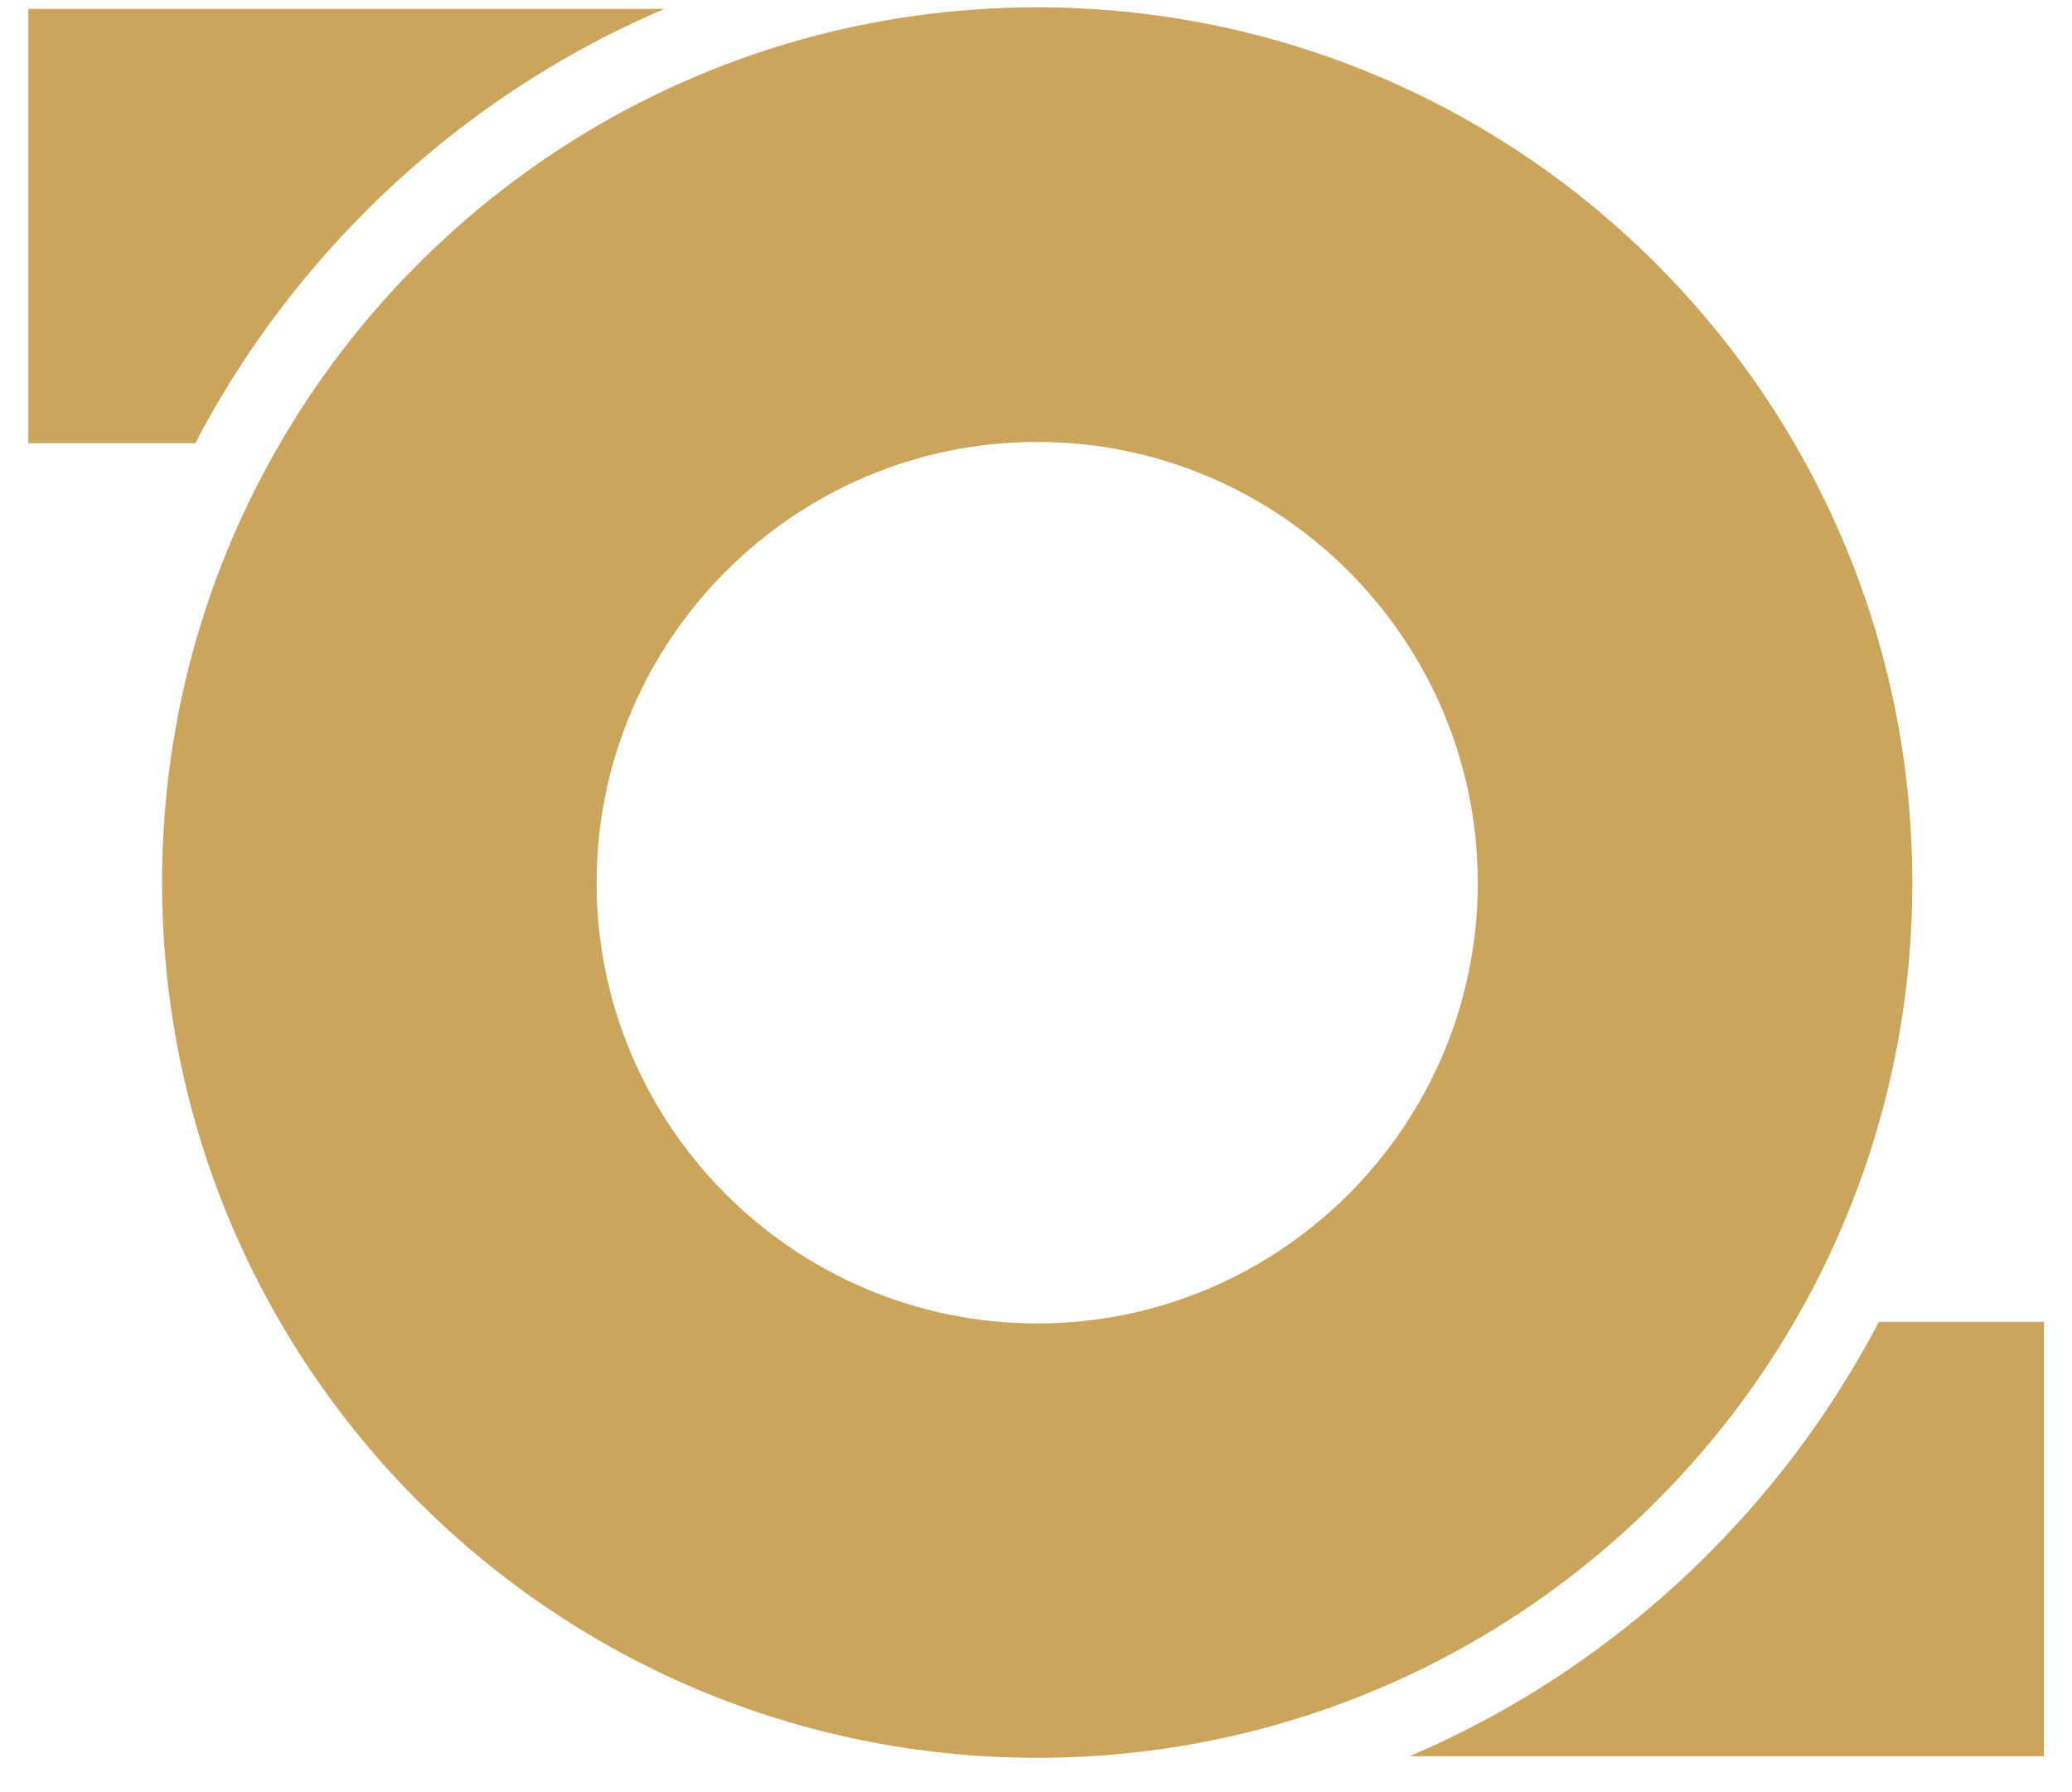
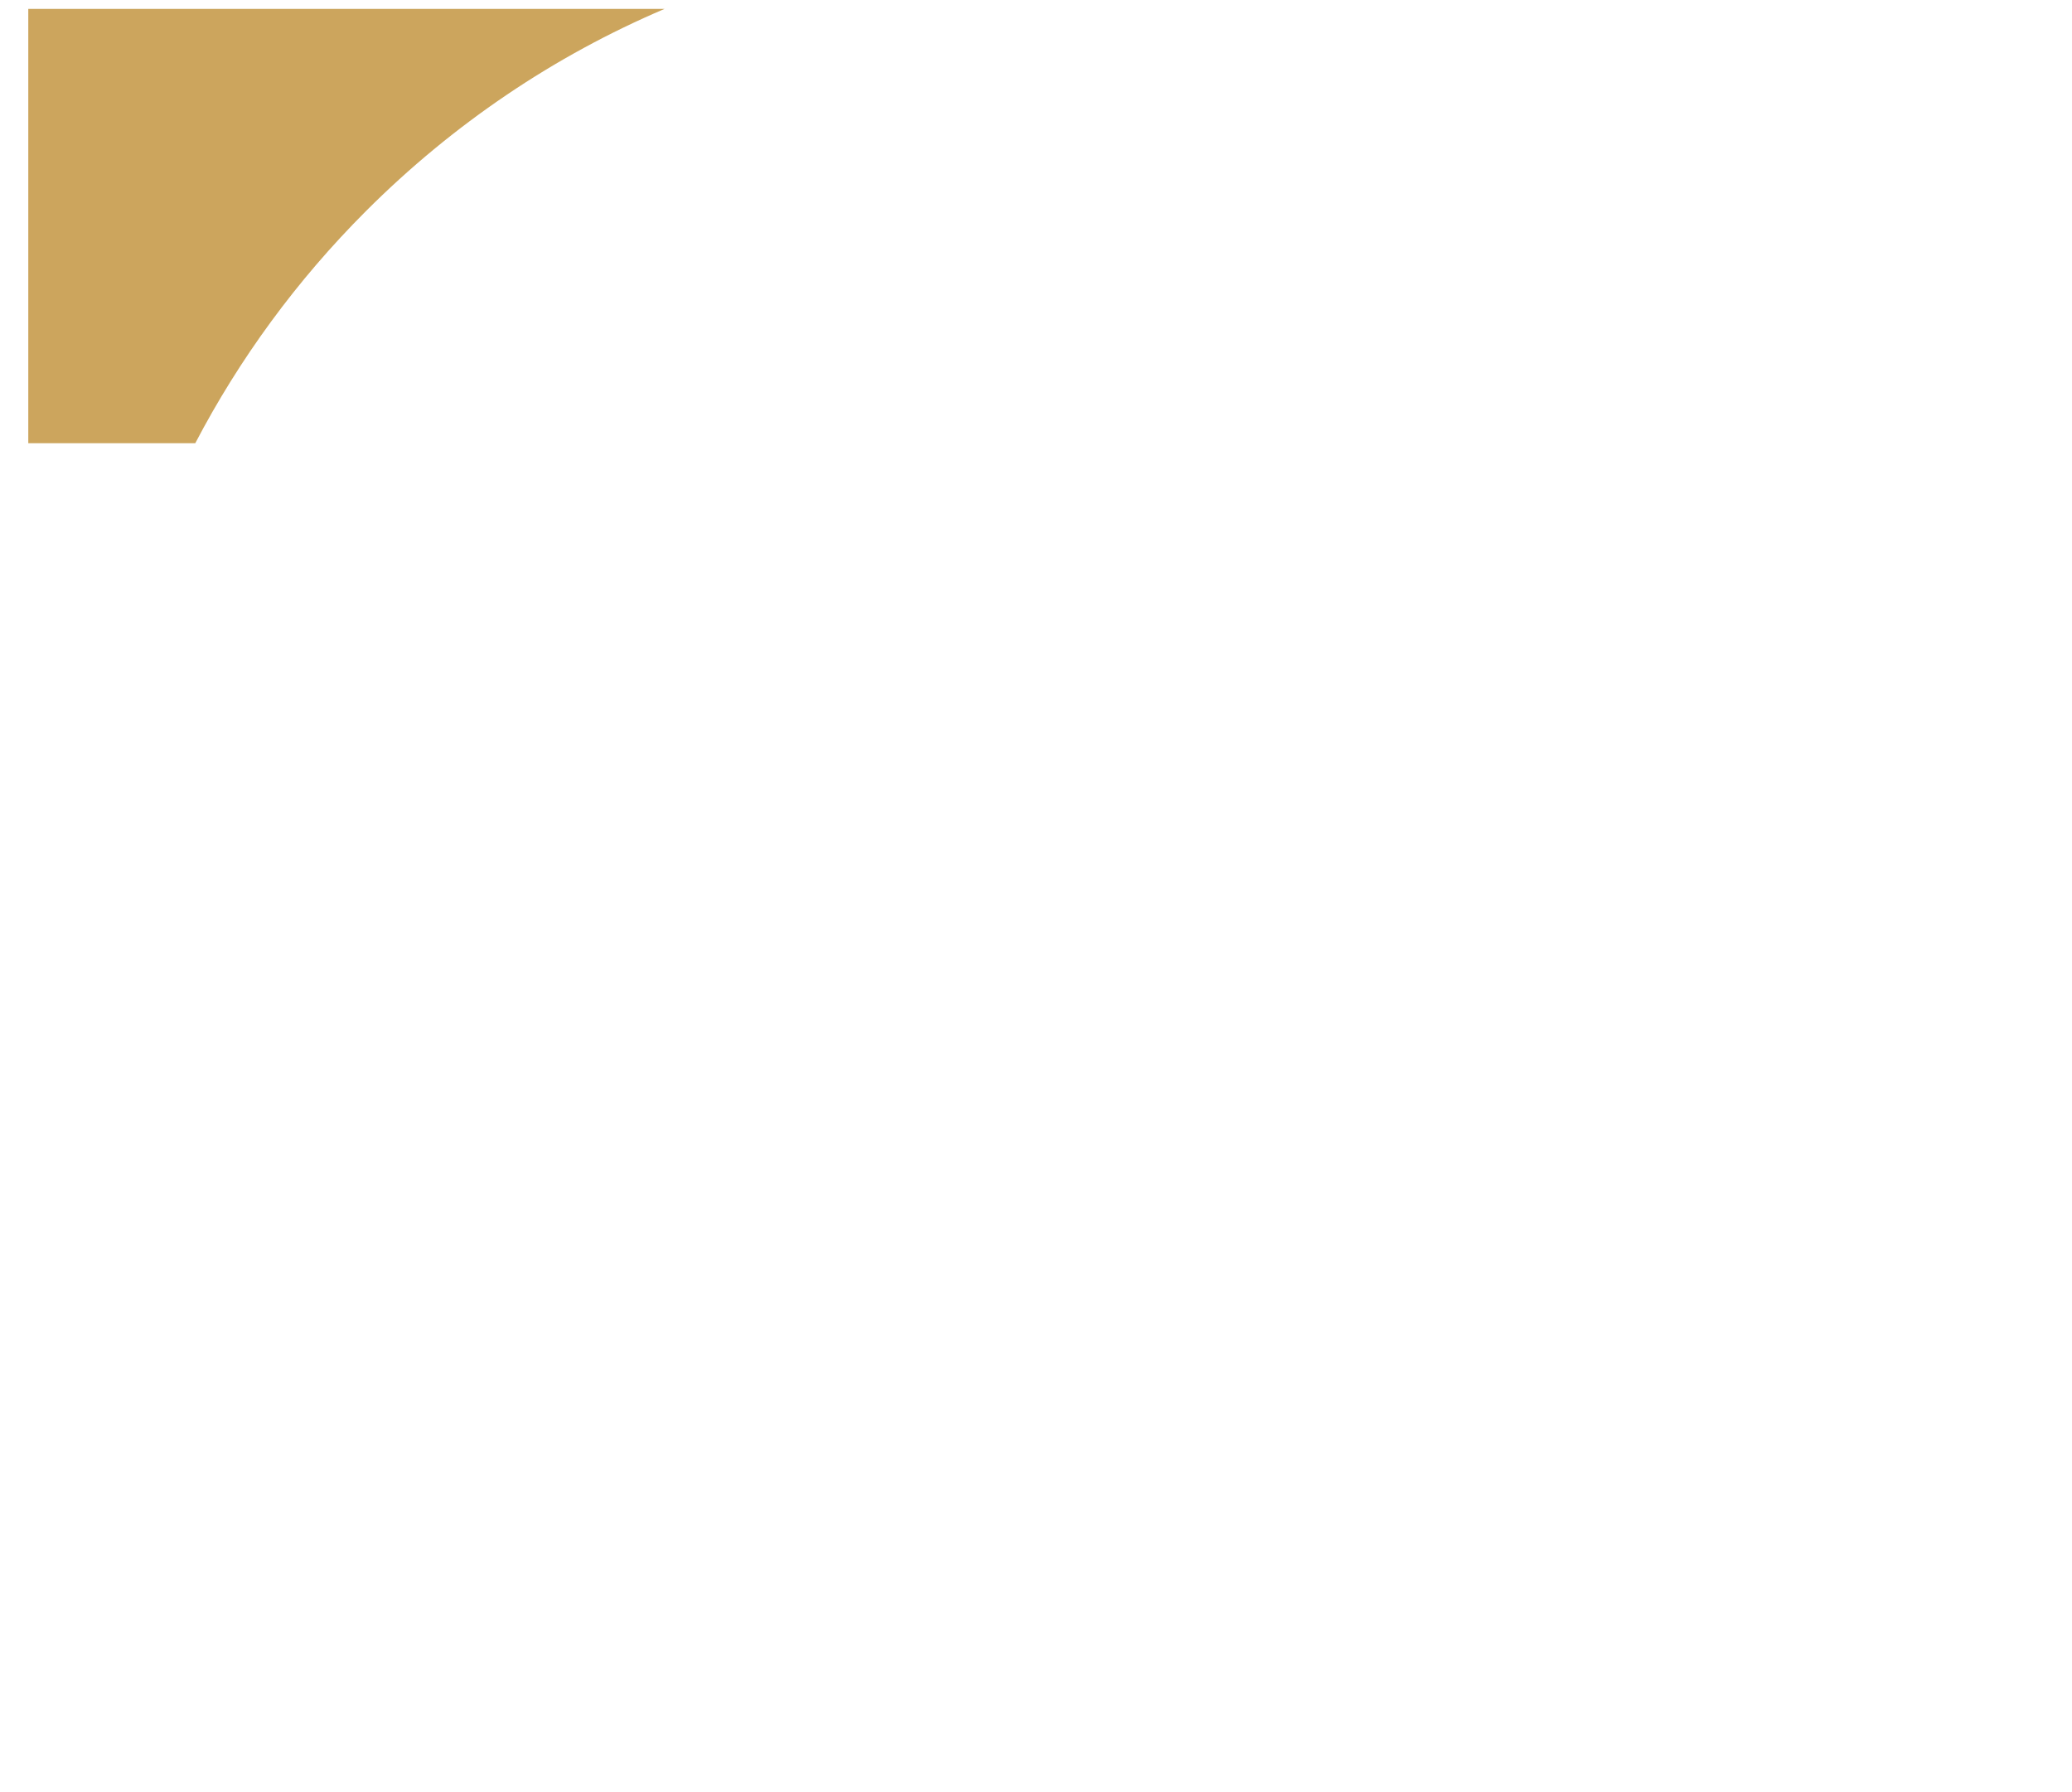
<svg xmlns="http://www.w3.org/2000/svg" width="37" height="32" viewBox="0 0 37 32" fill="none">
-   <path d="M36.5 23.603H33.551C32.762 25.11 31.74 26.51 30.504 27.746C28.945 29.305 27.134 30.523 25.17 31.358H36.5V23.603Z" fill="#CCA55D" />
-   <path d="M18.521 0.131C9.893 0.131 2.894 7.126 2.894 15.759C2.894 24.392 9.889 31.387 18.521 31.387C27.154 31.387 34.149 24.392 34.149 15.759C34.149 7.126 27.154 0.131 18.521 0.131ZM18.521 23.631C14.182 23.631 10.654 20.099 10.654 15.763C10.654 11.428 14.186 7.891 18.521 7.891C22.856 7.891 26.389 11.424 26.389 15.763C26.389 20.103 22.856 23.631 18.521 23.631Z" fill="#CCA55D" />
  <path d="M0.505 0.159V7.914H3.487C4.275 6.407 5.297 5.007 6.534 3.77C8.092 2.212 9.903 0.994 11.867 0.159H0.5H0.505Z" fill="#CCA55D" />
</svg>